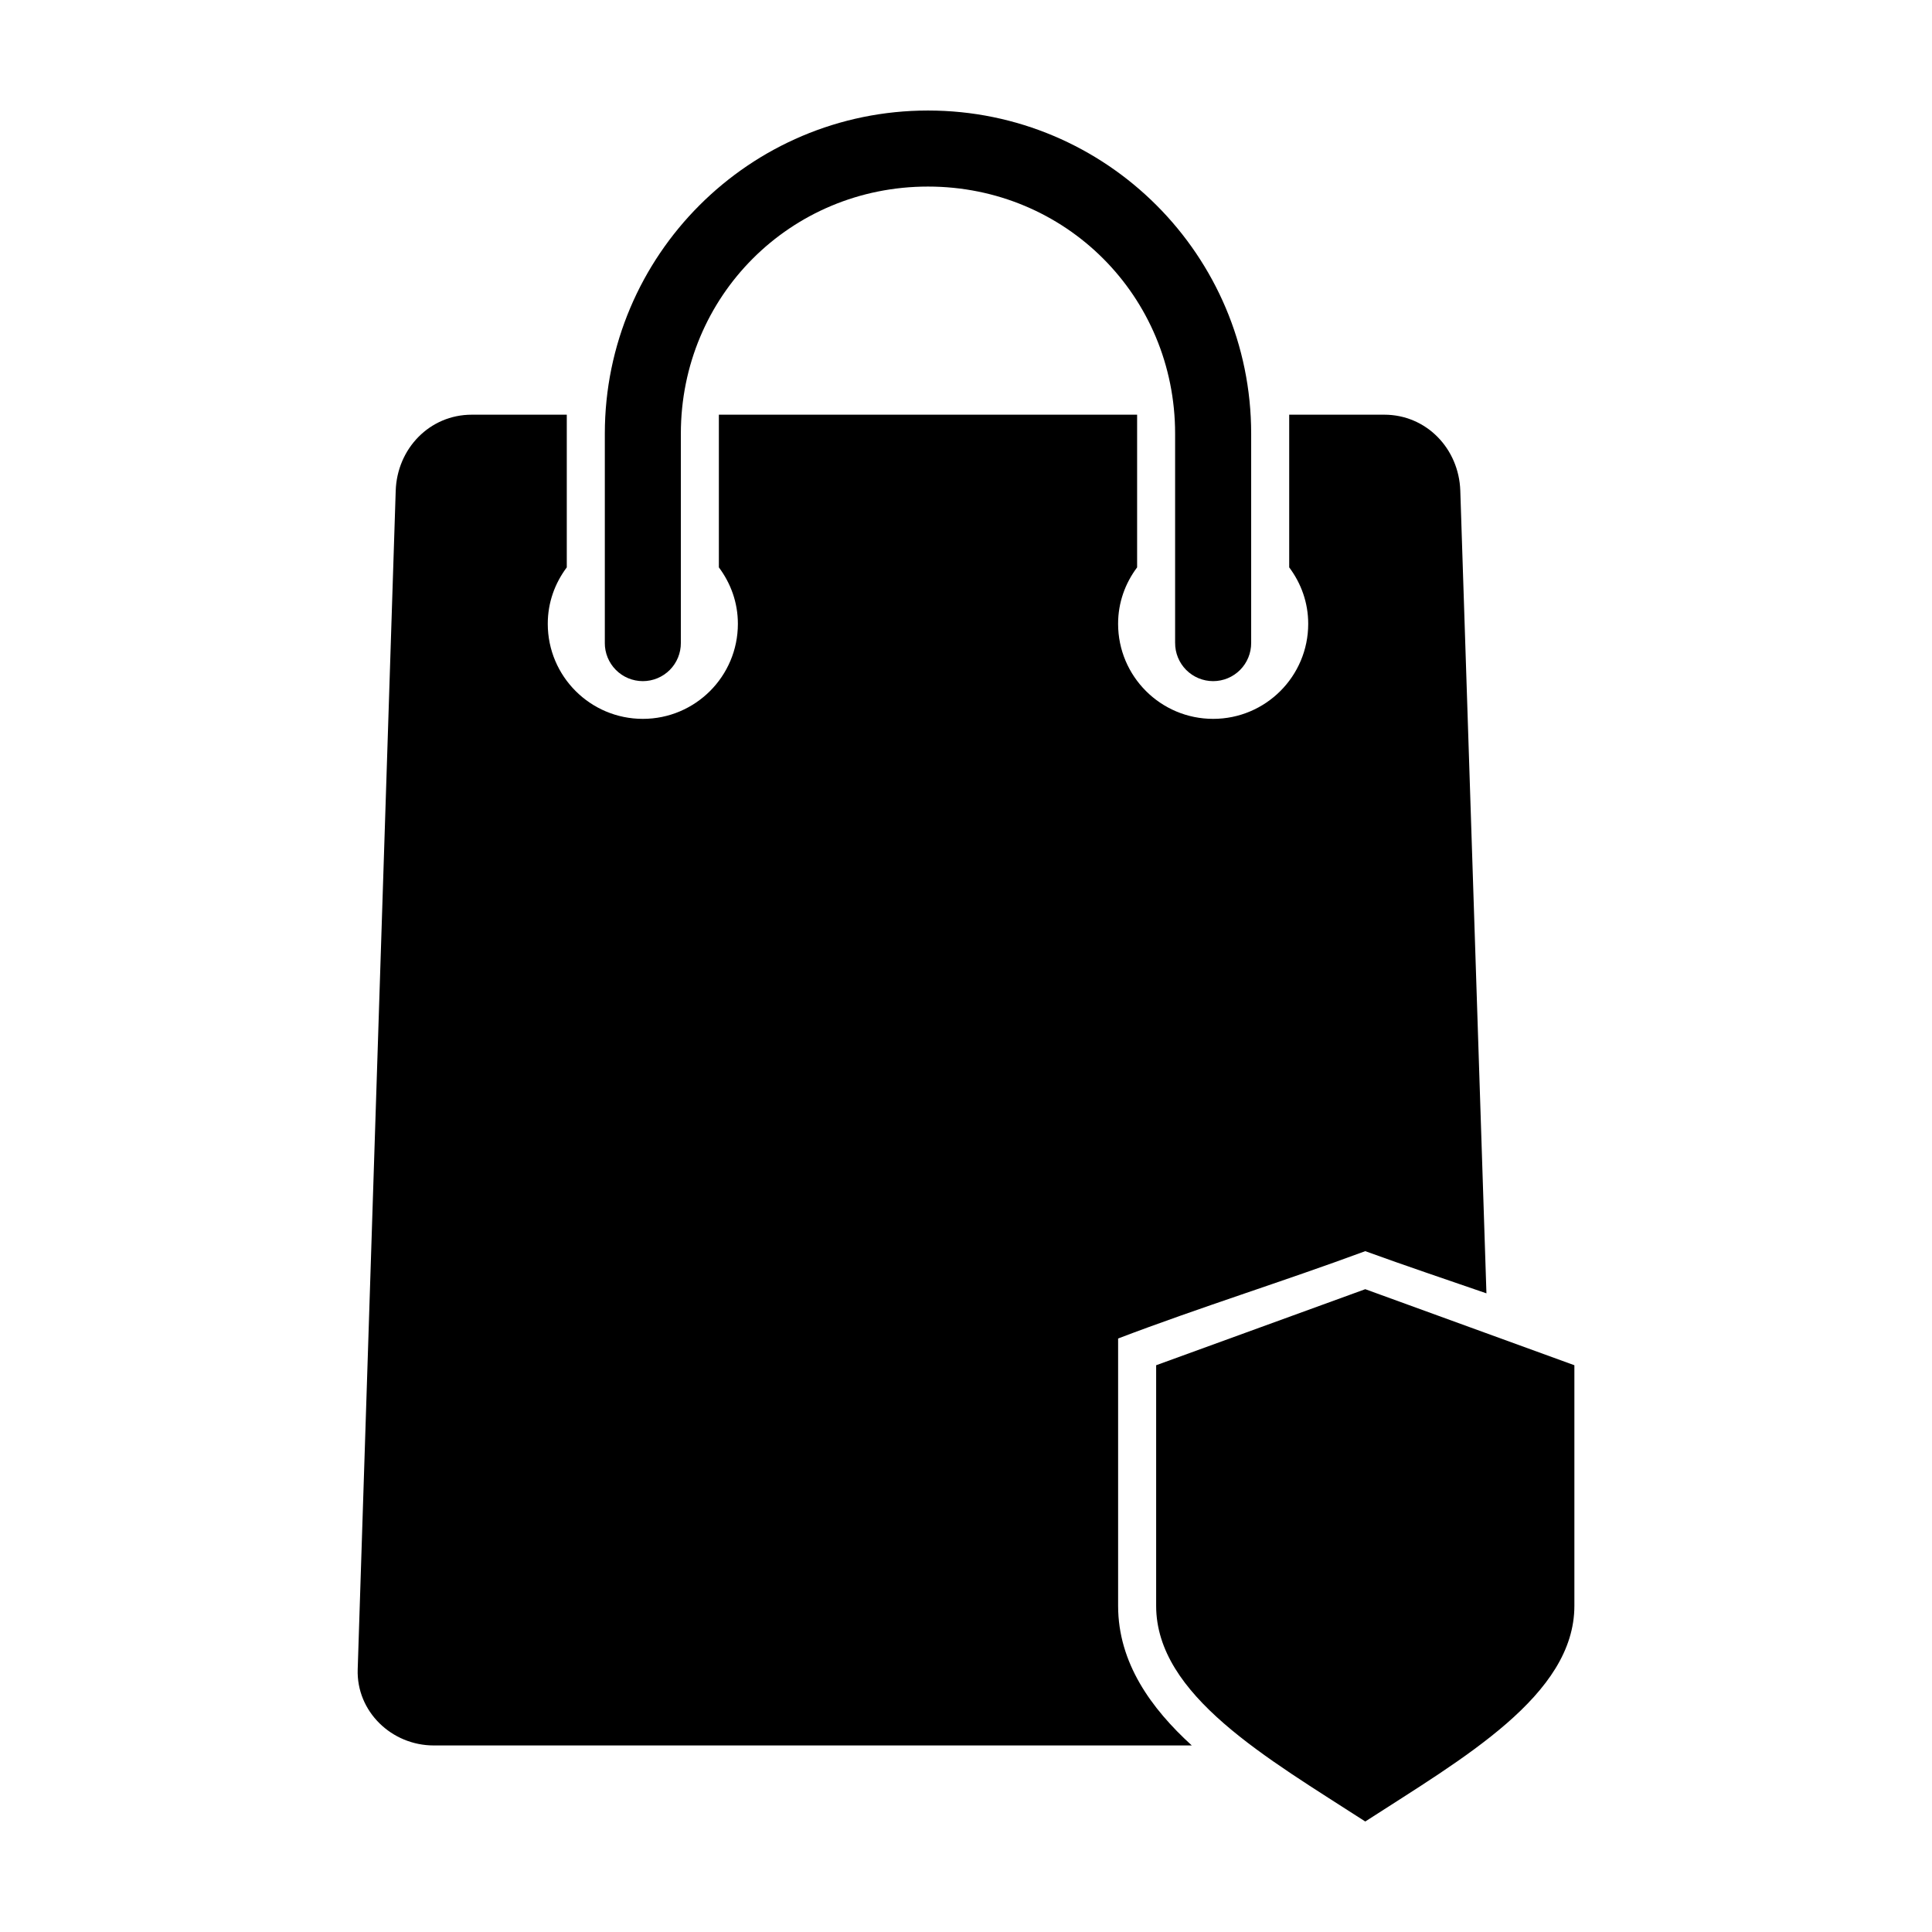
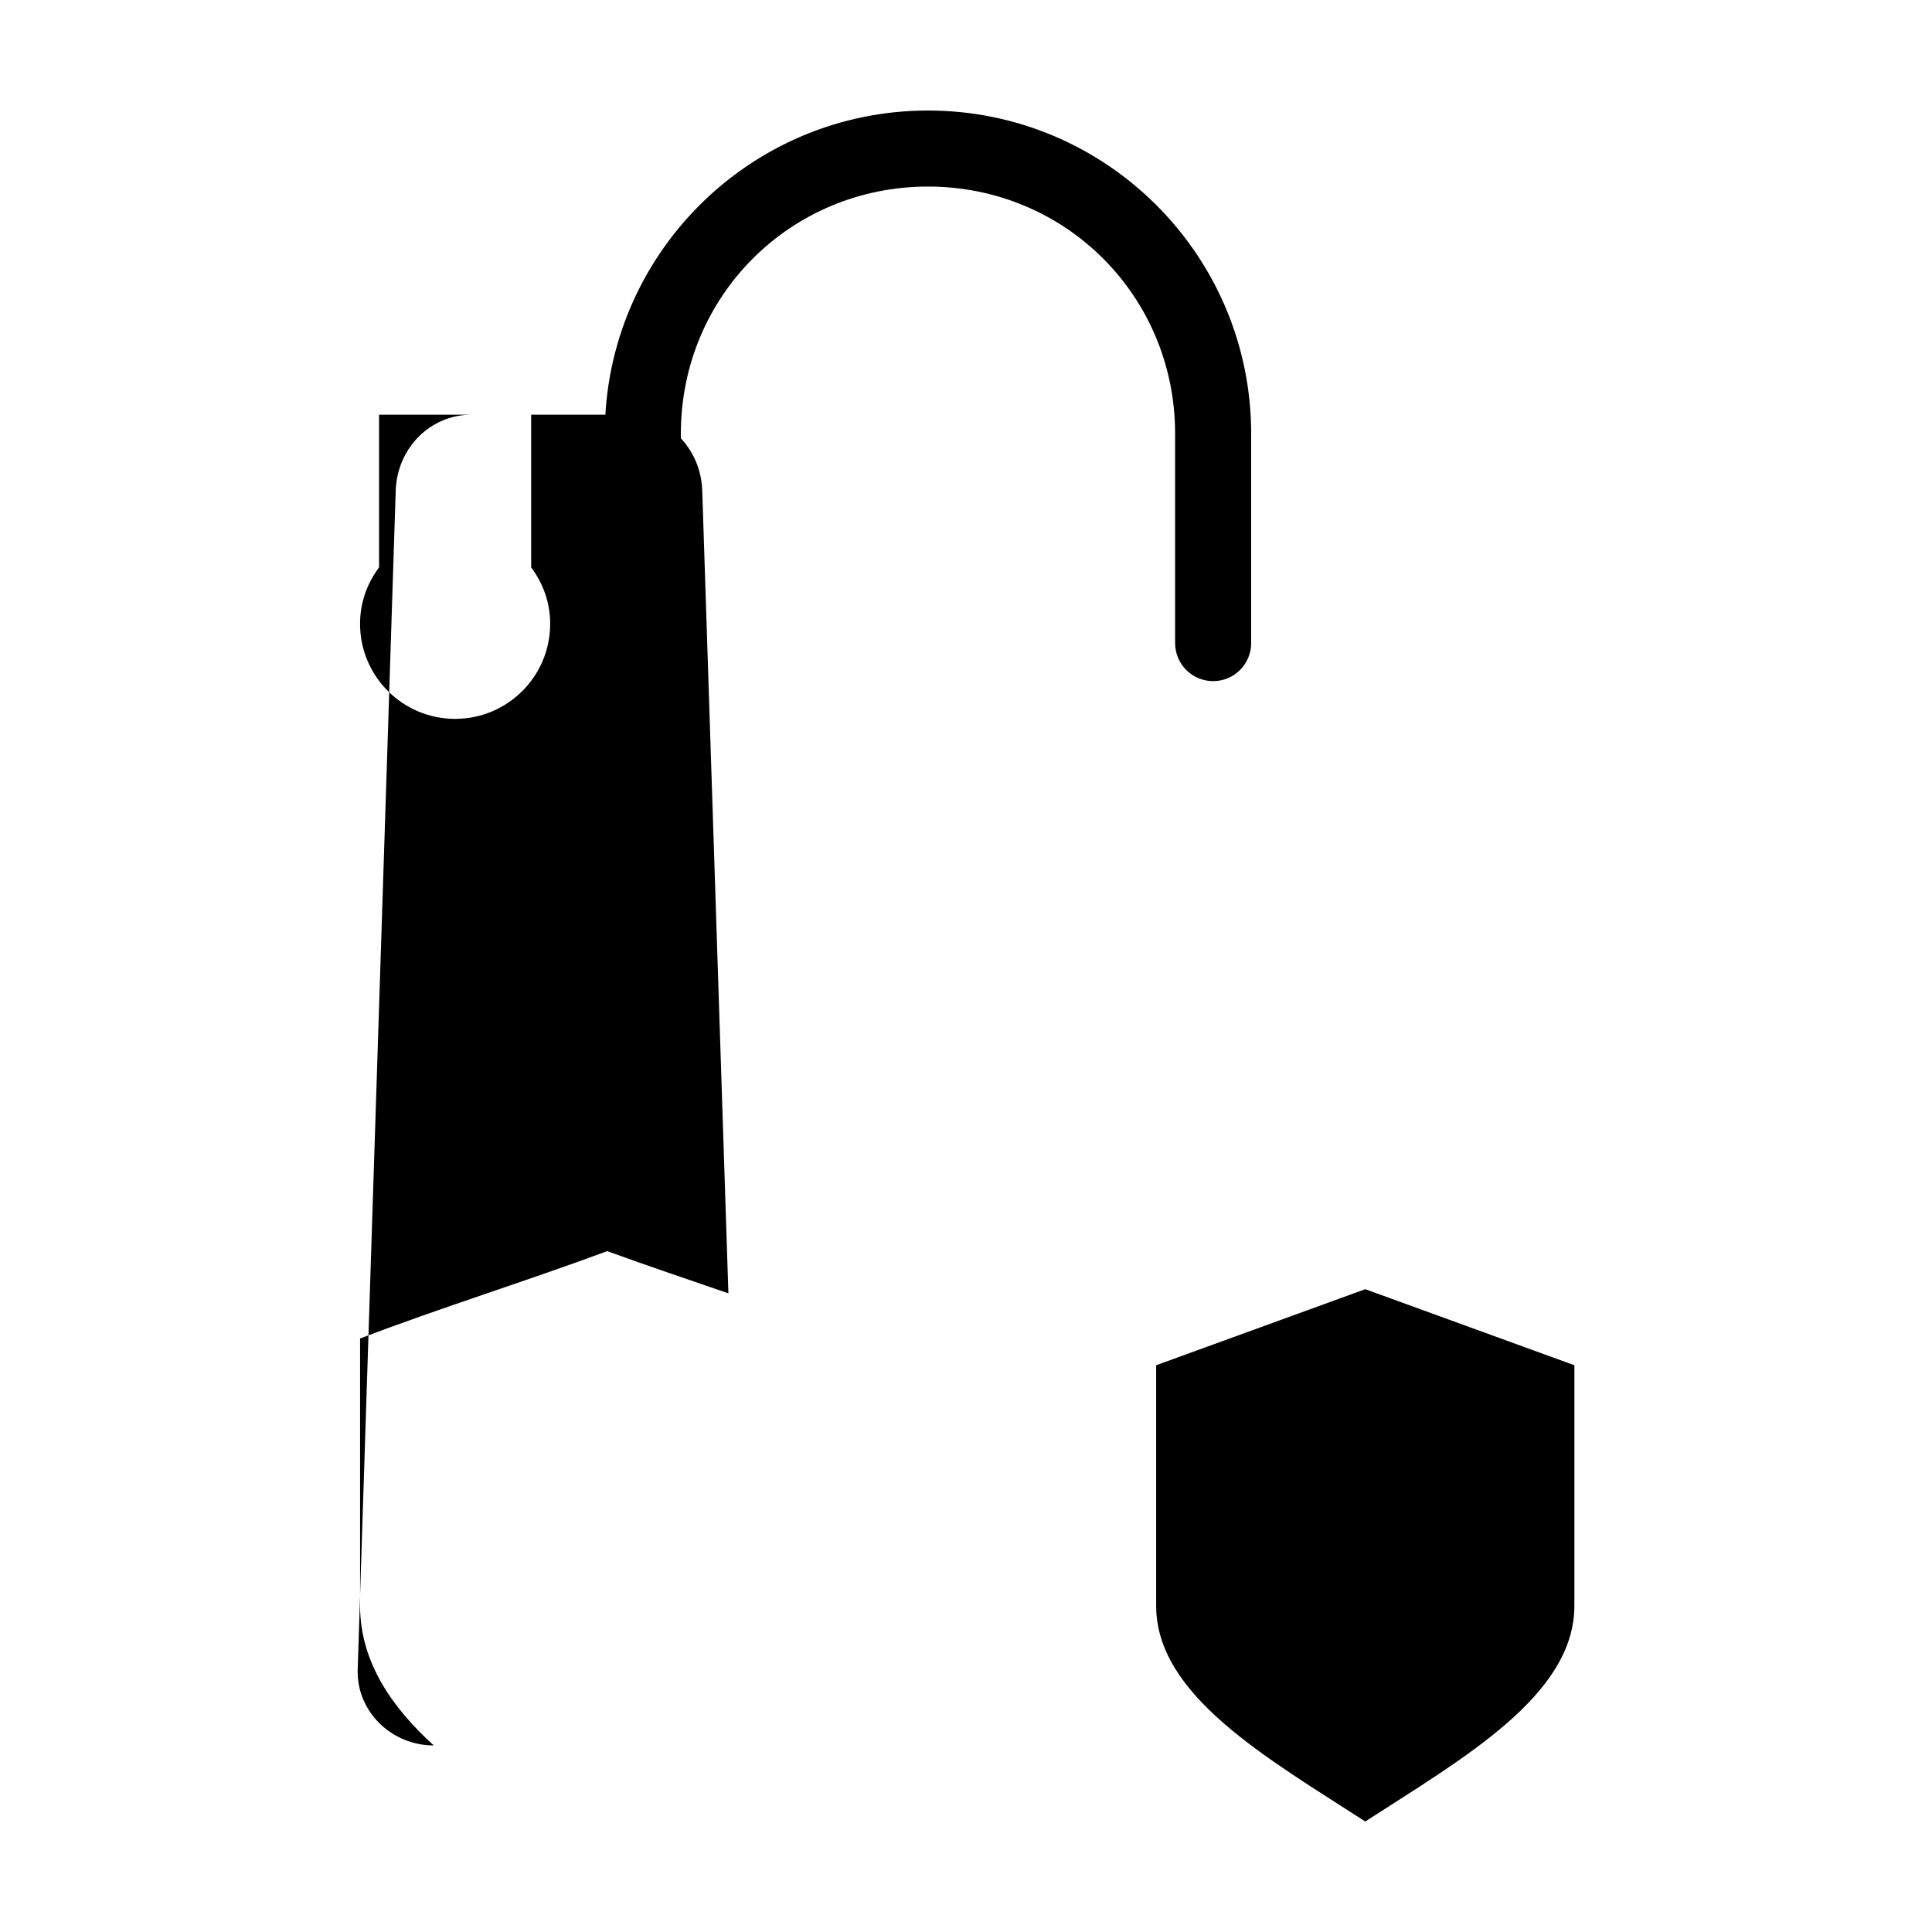
<svg xmlns="http://www.w3.org/2000/svg" fill="#000000" width="800px" height="800px" version="1.1" viewBox="144 144 512 512">
-   <path d="m389.93 173.29c-47.27 0-85.645 38.375-85.645 85.648v55.418h-0.004c-0.02 2.688 1.035 5.269 2.926 7.176s4.465 2.977 7.152 2.977c2.684 0 5.258-1.07 7.152-2.977 1.891-1.906 2.941-4.488 2.922-7.176v-55.418c0-36.457 29.039-65.496 65.492-65.496 36.457 0 65.492 29.035 65.492 65.496v55.418h0.004c-0.02 2.688 1.031 5.269 2.922 7.176 1.895 1.906 4.469 2.977 7.152 2.977 2.688 0 5.262-1.07 7.152-2.977 1.891-1.906 2.945-4.488 2.926-7.176v-55.418c0-47.273-38.375-85.648-85.645-85.648zm-120.91 80.609c-11.16 0-19.793 8.992-20.152 20.152l-10.074 312.36c-0.359 11.16 8.988 20.152 20.152 20.152h200.89c-10.742-9.785-19.523-21.867-19.523-37v-70.848c21.719-8.273 43.695-15.082 65.492-23.145 10.703 3.891 21.414 7.484 32.117 11.18l-6.926-212.7c-0.359-11.16-8.988-20.152-20.152-20.152h-25.191v40.461c3.144 4.203 5.039 9.305 5.039 14.957 0 13.914-11.281 25.191-25.191 25.191s-25.191-11.277-25.191-25.191c0-5.652 1.895-10.754 5.039-14.957v-40.461h-110.84v40.461c3.141 4.203 5.039 9.305 5.039 14.957 0 13.914-11.277 25.191-25.191 25.191-13.91 0-25.191-11.277-25.191-25.191 0-5.652 1.895-10.754 5.039-14.957v-40.461h-25.191zm236.79 231.75-55.418 20.152v63.762c0 23.734 29.441 40.359 55.418 57.152 25.977-16.793 55.418-33.418 55.418-57.152v-63.762z" />
+   <path d="m389.93 173.29c-47.27 0-85.645 38.375-85.645 85.648v55.418h-0.004c-0.02 2.688 1.035 5.269 2.926 7.176s4.465 2.977 7.152 2.977c2.684 0 5.258-1.07 7.152-2.977 1.891-1.906 2.941-4.488 2.922-7.176v-55.418c0-36.457 29.039-65.496 65.492-65.496 36.457 0 65.492 29.035 65.492 65.496v55.418h0.004c-0.02 2.688 1.031 5.269 2.922 7.176 1.895 1.906 4.469 2.977 7.152 2.977 2.688 0 5.262-1.07 7.152-2.977 1.891-1.906 2.945-4.488 2.926-7.176v-55.418c0-47.273-38.375-85.648-85.645-85.648zm-120.91 80.609c-11.16 0-19.793 8.992-20.152 20.152l-10.074 312.36c-0.359 11.16 8.988 20.152 20.152 20.152c-10.742-9.785-19.523-21.867-19.523-37v-70.848c21.719-8.273 43.695-15.082 65.492-23.145 10.703 3.891 21.414 7.484 32.117 11.18l-6.926-212.7c-0.359-11.16-8.988-20.152-20.152-20.152h-25.191v40.461c3.144 4.203 5.039 9.305 5.039 14.957 0 13.914-11.281 25.191-25.191 25.191s-25.191-11.277-25.191-25.191c0-5.652 1.895-10.754 5.039-14.957v-40.461h-110.84v40.461c3.141 4.203 5.039 9.305 5.039 14.957 0 13.914-11.277 25.191-25.191 25.191-13.91 0-25.191-11.277-25.191-25.191 0-5.652 1.895-10.754 5.039-14.957v-40.461h-25.191zm236.79 231.75-55.418 20.152v63.762c0 23.734 29.441 40.359 55.418 57.152 25.977-16.793 55.418-33.418 55.418-57.152v-63.762z" />
</svg>